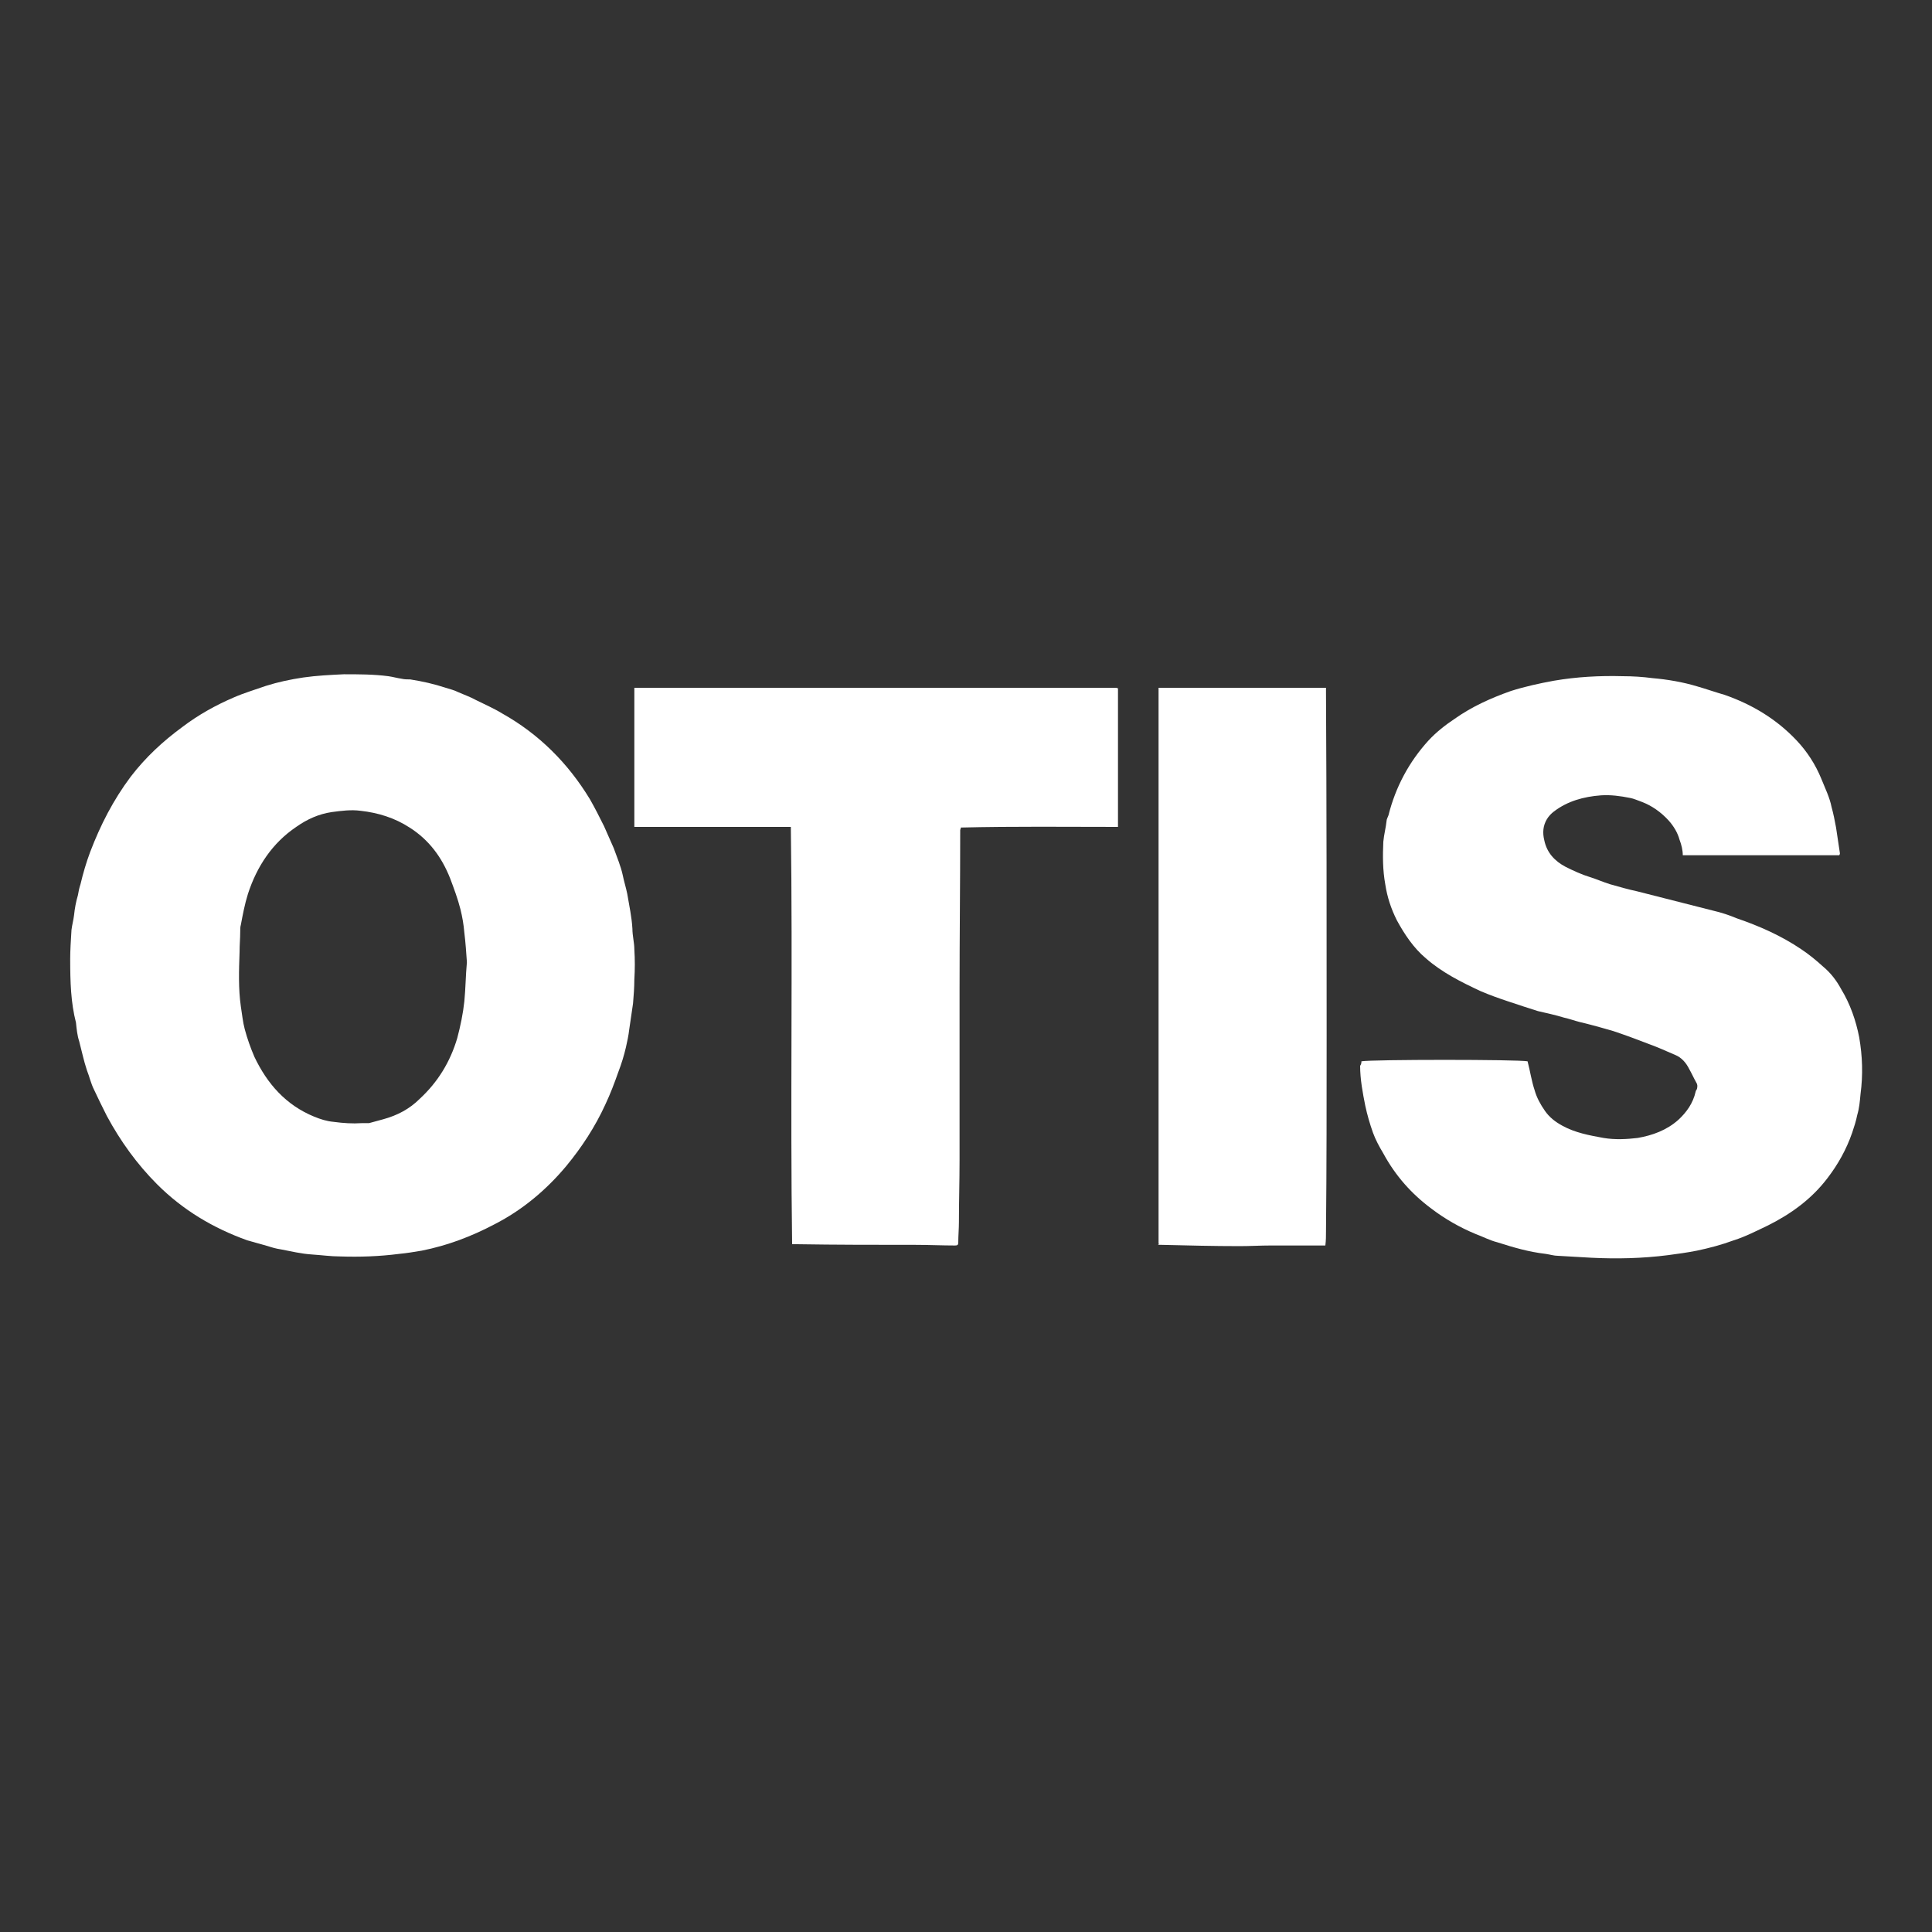
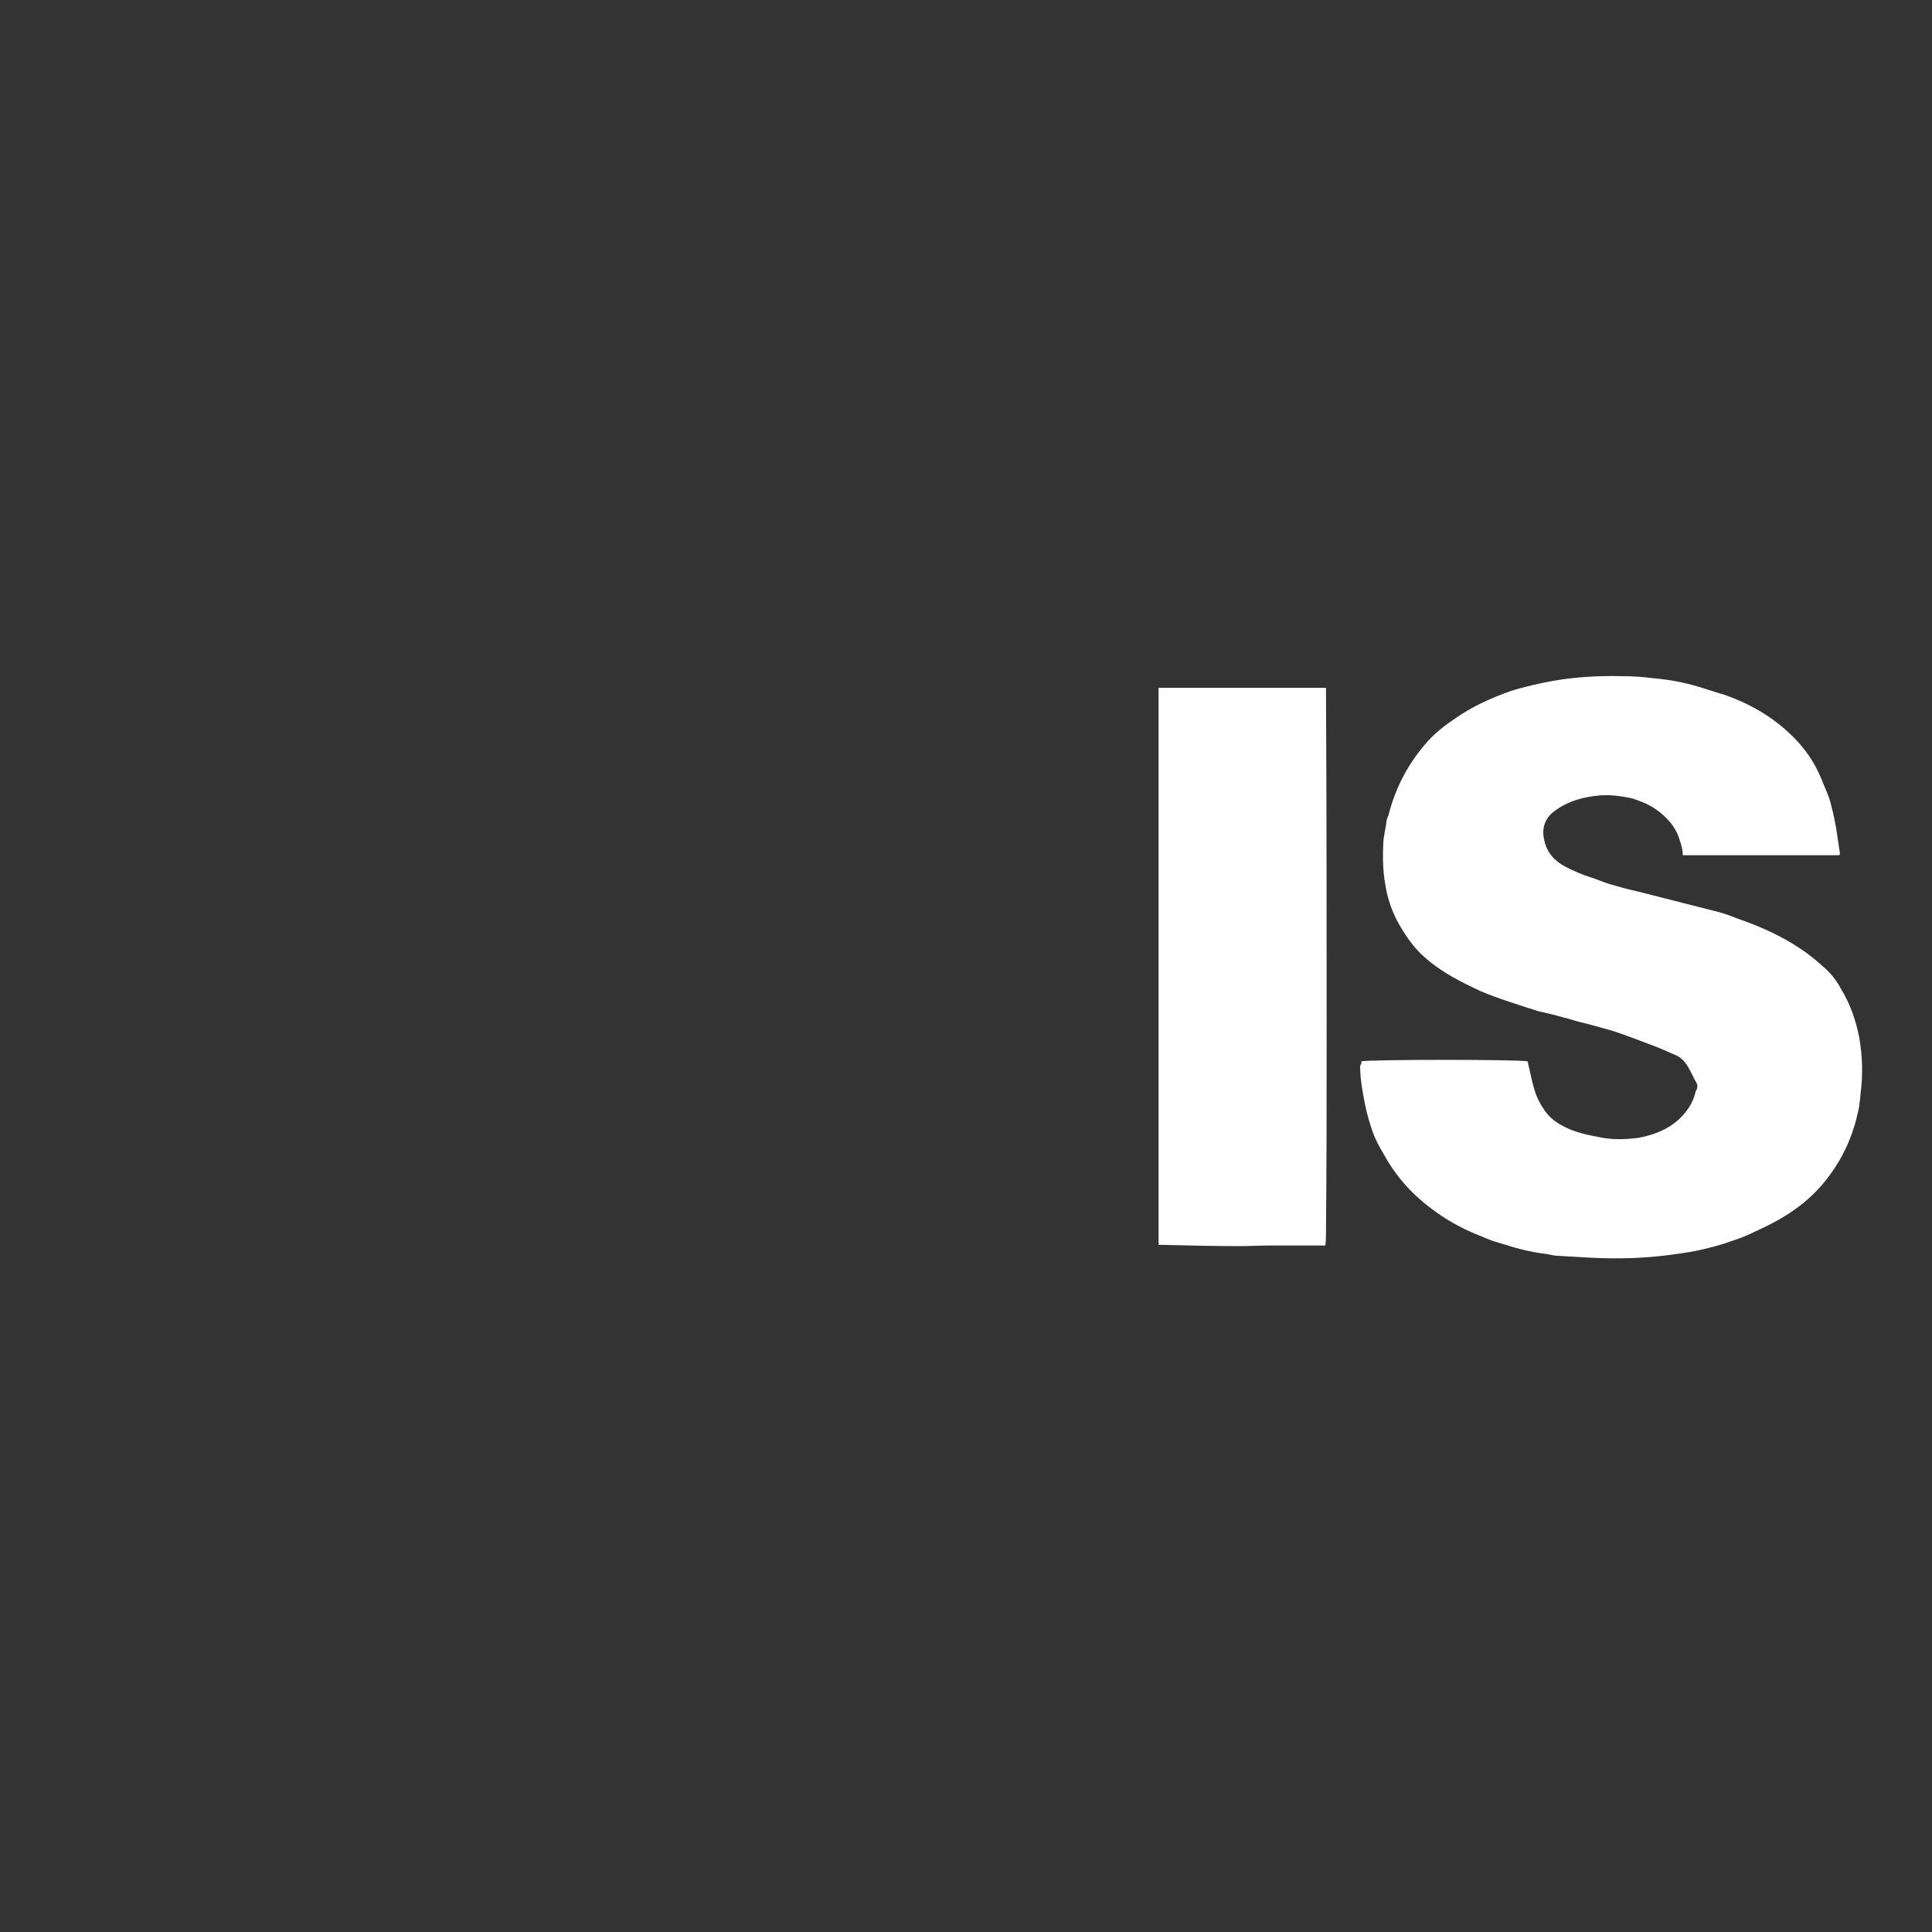
<svg xmlns="http://www.w3.org/2000/svg" version="1.1" id="Layer_1" x="0px" y="0px" viewBox="0 0 300 300" style="enable-background:new 0 0 300 300;" xml:space="preserve">
  <rect x="0" y="0" width="300" height="300" fill="#333333" stroke="none" />
  <style type="text/css">
	.st0{fill:#FFFFFF;}
	.st1{fill-rule:evenodd;clip-rule:evenodd;fill:#FFFFFF;}
</style>
  <g>
-     <path class="st0" d="M10.9,148.9c0-1.3,0.1-2.9,0.2-4.5c0.1-0.8,0.3-1.5,0.4-2.3c0.1-1,0.3-2.1,0.6-3.1c0.1-0.6,0.2-1.1,0.4-1.7   c0.4-1.7,0.9-3.4,1.5-5c1.6-4.2,3.6-8.1,6.3-11.7c2.3-3,5-5.5,8-7.7c2.5-1.9,5.2-3.4,8-4.6c1.6-0.7,3.3-1.2,5-1.8   c1.9-0.6,3.8-1,5.8-1.3c2.1-0.3,4.2-0.4,6.3-0.5c2.3,0,4.6,0,6.9,0.3c0.7,0.1,1.4,0.3,2.1,0.4c0.4,0.1,0.9,0.1,1.3,0.1   c1.9,0.3,3.7,0.7,5.5,1.3c0.7,0.2,1.4,0.4,2,0.7c0.9,0.4,1.8,0.7,2.7,1.2c1.4,0.7,2.8,1.3,4.1,2.1c5.7,3.2,10.2,7.7,13.6,13.3   c0.8,1.4,1.5,2.8,2.2,4.2c0.5,1.1,1,2.3,1.5,3.4c0.5,1.4,1.1,2.8,1.4,4.2c0.2,1,0.5,1.9,0.7,2.9c0.3,1.8,0.7,3.6,0.8,5.4   c0,1.1,0.3,2.2,0.3,3.2c0.1,1.6,0.1,3.1,0,4.7c0,1.2-0.1,2.5-0.2,3.7c-0.2,1.4-0.4,2.7-0.6,4.1c-0.1,0.9-0.3,1.8-0.5,2.7   c-0.3,1.3-0.7,2.6-1.2,3.9c-0.6,1.7-1.2,3.3-2,5c-1.6,3.5-3.7,6.7-6.1,9.6c-3.1,3.7-6.8,6.8-11.1,9c-3.6,1.9-7.3,3.3-11.3,4.1   c-1.2,0.2-2.4,0.4-3.5,0.5c-3.1,0.4-6.1,0.5-9.2,0.4c-1.4,0-2.8-0.2-4.3-0.3c-1.7-0.1-3.3-0.5-4.9-0.8c-0.7-0.1-1.4-0.3-2-0.5   c-1.1-0.3-2.1-0.6-3.2-0.9c-5.3-1.9-10-4.7-14-8.7c-3.1-3.1-5.7-6.7-7.8-10.6c-0.7-1.4-1.4-2.8-2-4.1c-0.5-1-0.7-2-1.1-3   c-0.5-1.5-0.8-3-1.2-4.5c-0.3-0.9-0.4-1.9-0.5-2.9C11,155.7,10.9,152.5,10.9,148.9z M72.5,149.4c-0.1-1.4-0.2-3-0.4-4.6   c-0.1-1.2-0.3-2.4-0.6-3.6c-0.4-1.6-1-3.2-1.6-4.8c-1.3-3.3-3.3-6-6.3-7.9c-2.3-1.5-4.9-2.3-7.6-2.6c-1.5-0.2-3,0-4.5,0.2   c-2,0.3-3.8,1.1-5.5,2.3c-3.7,2.5-6.1,6.1-7.5,10.4c-0.5,1.6-0.8,3.2-1.1,4.8c-0.1,0.3-0.1,0.7-0.1,1.1c0,1-0.1,2-0.1,3.1   c-0.1,2.9-0.2,5.7,0.2,8.5c0.2,1.2,0.3,2.4,0.6,3.5c0.4,1.5,0.9,2.9,1.5,4.3c2,4.2,4.9,7.5,9.3,9.3c1,0.4,1.9,0.7,3,0.8   c1.5,0.2,2.9,0.3,4.4,0.2c0.4,0,0.7,0,1.1,0c0.7-0.2,1.5-0.4,2.2-0.6c2.2-0.6,4.1-1.6,5.7-3.2c2.8-2.6,4.7-5.7,5.8-9.4   c0.5-1.9,0.9-3.8,1.1-5.7C72.3,153.5,72.3,151.6,72.5,149.4z" />
    <path class="st0" d="M211.4,164.8c1.6-0.3,24.3-0.3,25.8,0c0.4,1.5,0.6,3,1.1,4.5c0.3,1.1,0.9,2.2,1.6,3.2c0.7,1,1.6,1.7,2.7,2.3   c2,1.1,4.2,1.5,6.4,1.9c1.8,0.3,3.6,0.2,5.3,0c2.3-0.4,4.5-1.2,6.3-2.8c1.3-1.2,2.3-2.6,2.7-4.4c0-0.1,0.1-0.2,0.2-0.4   c0.1-0.4,0.1-0.7-0.1-1c-0.4-0.7-0.7-1.4-1.1-2.1c-0.5-1-1.2-1.8-2.2-2.2c-1.4-0.6-2.7-1.2-4.1-1.7c-1.8-0.7-3.7-1.4-5.5-2   c-1.7-0.5-3.5-1-5.2-1.4c-0.8-0.2-1.6-0.5-2.5-0.7c-1.3-0.4-2.7-0.7-4-1c-1.6-0.5-3.1-1-4.6-1.5c-1.5-0.5-2.9-1-4.3-1.6   c-3-1.4-6-2.9-8.5-5.1c-1.9-1.6-3.3-3.7-4.5-5.9c-0.9-1.8-1.5-3.6-1.8-5.6c-0.4-2.2-0.4-4.4-0.3-6.6c0.1-1.1,0.4-2.2,0.5-3.2   c0-0.3,0.2-0.6,0.3-0.9c1.1-4.4,3.2-8.3,6.2-11.6c1.2-1.3,2.6-2.4,4.1-3.4c2.7-1.9,5.6-3.2,8.7-4.3c2.2-0.7,4.5-1.2,6.7-1.6   c3.5-0.6,7.1-0.8,10.7-0.7c1.5,0,3.1,0.1,4.6,0.3c2.3,0.2,4.7,0.6,7,1.3c1.4,0.4,2.8,0.9,4.2,1.3c4.3,1.5,8.1,3.8,11.2,7.1   c1.6,1.7,2.9,3.7,3.8,5.9c0.6,1.5,1.3,2.9,1.6,4.4c0.3,1.1,0.5,2.1,0.7,3.2c0.2,1.3,0.4,2.7,0.6,4c0,0.1,0,0.1-0.1,0.3   c-8.1,0-16.2,0-24.3,0c0-0.8-0.2-1.6-0.5-2.4c-0.3-1.1-0.9-2.1-1.7-3c-1.2-1.3-2.6-2.3-4.2-2.9c-0.6-0.2-1.2-0.5-1.8-0.6   c-1.5-0.3-3-0.5-4.5-0.4c-2.7,0.2-5.2,0.9-7.3,2.5c-0.4,0.3-0.8,0.7-1.1,1.2c-0.6,1-0.7,2.1-0.4,3.3c0.4,1.9,1.6,3.2,3.3,4.1   c1.2,0.6,2.5,1.2,3.8,1.6c1,0.3,2.1,0.8,3.1,1.1c1.4,0.4,2.8,0.8,4.2,1.1c3.9,1,7.9,2,11.8,3c1.3,0.3,2.5,0.7,3.7,1.2   c3.5,1.2,6.9,2.7,10,4.8c1.2,0.8,2.3,1.7,3.4,2.7c1.2,1,2.1,2.2,2.8,3.5c1.4,2.3,2.3,4.9,2.8,7.5c0.5,2.9,0.6,5.8,0.2,8.8   c-0.1,1.1-0.2,2.2-0.5,3.2c-0.2,1-0.5,1.9-0.8,2.8c-0.9,2.6-2.2,4.9-3.8,7c-2.5,3.3-5.7,5.6-9.3,7.4c-1.7,0.8-3.4,1.7-5.3,2.3   c-1.9,0.7-3.8,1.2-5.7,1.6c-1.5,0.3-3,0.5-4.5,0.7c-3.9,0.5-7.9,0.6-11.9,0.4c-1.7-0.1-3.4-0.2-5.2-0.3c-0.6,0-1.2-0.2-1.9-0.3   c-2.6-0.3-5-1-7.5-1.8c-1.2-0.3-2.3-0.9-3.4-1.3c-2.4-1-4.7-2.3-6.8-3.9c-3.1-2.3-5.6-5.1-7.5-8.6c-0.6-1-1.2-2.1-1.6-3.2   c-0.5-1.4-0.9-2.8-1.2-4.2c-0.4-2-0.8-4.1-0.8-6.2C211.4,165.2,211.4,165,211.4,164.8z" />
-     <path class="st0" d="M173.6,106.9c0,0.7,0,1.4,0,2c0,6.3,0,12.6,0,18.9c0,0.2,0,0.4,0,0.6c-8.1,0-16.2-0.1-24.4,0.1   c0,0.2-0.1,0.3-0.1,0.4c0,8.3-0.1,16.6-0.1,24.9c0,8.8,0,17.6,0,26.4c0,3.2-0.1,6.4-0.1,9.6c0,1-0.1,2-0.1,3.1   c0,0.4-0.1,0.5-0.5,0.5c-2,0-4.1-0.1-6.1-0.1c-6.2,0-12.4,0-18.5-0.1c-0.2,0-0.4,0-0.7,0c-0.3-21.6,0.1-43.2-0.2-64.8   c-8.1,0-16.1,0-24.3,0c0-7.2,0-14.4,0-21.6c0.2,0,0.4,0,0.6,0c5.6,0,11.3,0,16.9,0c16.6,0,33.1,0,49.7,0c2.3,0,4.7,0,7,0   c0.2,0,0.5,0,0.7,0C173.5,106.9,173.5,106.9,173.6,106.9z" />
    <path class="st0" d="M179.9,193.1c0-1.1,0-2.3,0-3.4c0-21.5,0-42.9,0-64.4c0-5.9,0-11.8,0-17.7c0-0.2,0-0.4,0-0.8   c8.7,0,17.3,0,26,0c0,0.2,0,0.4,0,0.7c0.1,17.8,0.1,35.5,0.1,53.3c0,10.1,0,20.3-0.1,30.4c0,0.7,0,1.4-0.1,2.2c-0.3,0-0.5,0-0.7,0   c-2.6,0-5.2,0-7.8,0c-1.6,0-3.2,0.1-4.8,0.1c-4,0-8-0.1-12.1-0.2c-0.2,0-0.4,0-0.6,0C180,193.2,180,193.1,179.9,193.1z" />
-     <path class="st0" d="M173.6,106.9c0,0-0.1-0.1-0.1-0.1C173.5,106.9,173.5,106.9,173.6,106.9z" />
-     <path class="st0" d="M179.9,193.1c0,0,0.1,0.1,0.1,0.1C180,193.2,180,193.1,179.9,193.1z" />
  </g>
</svg>